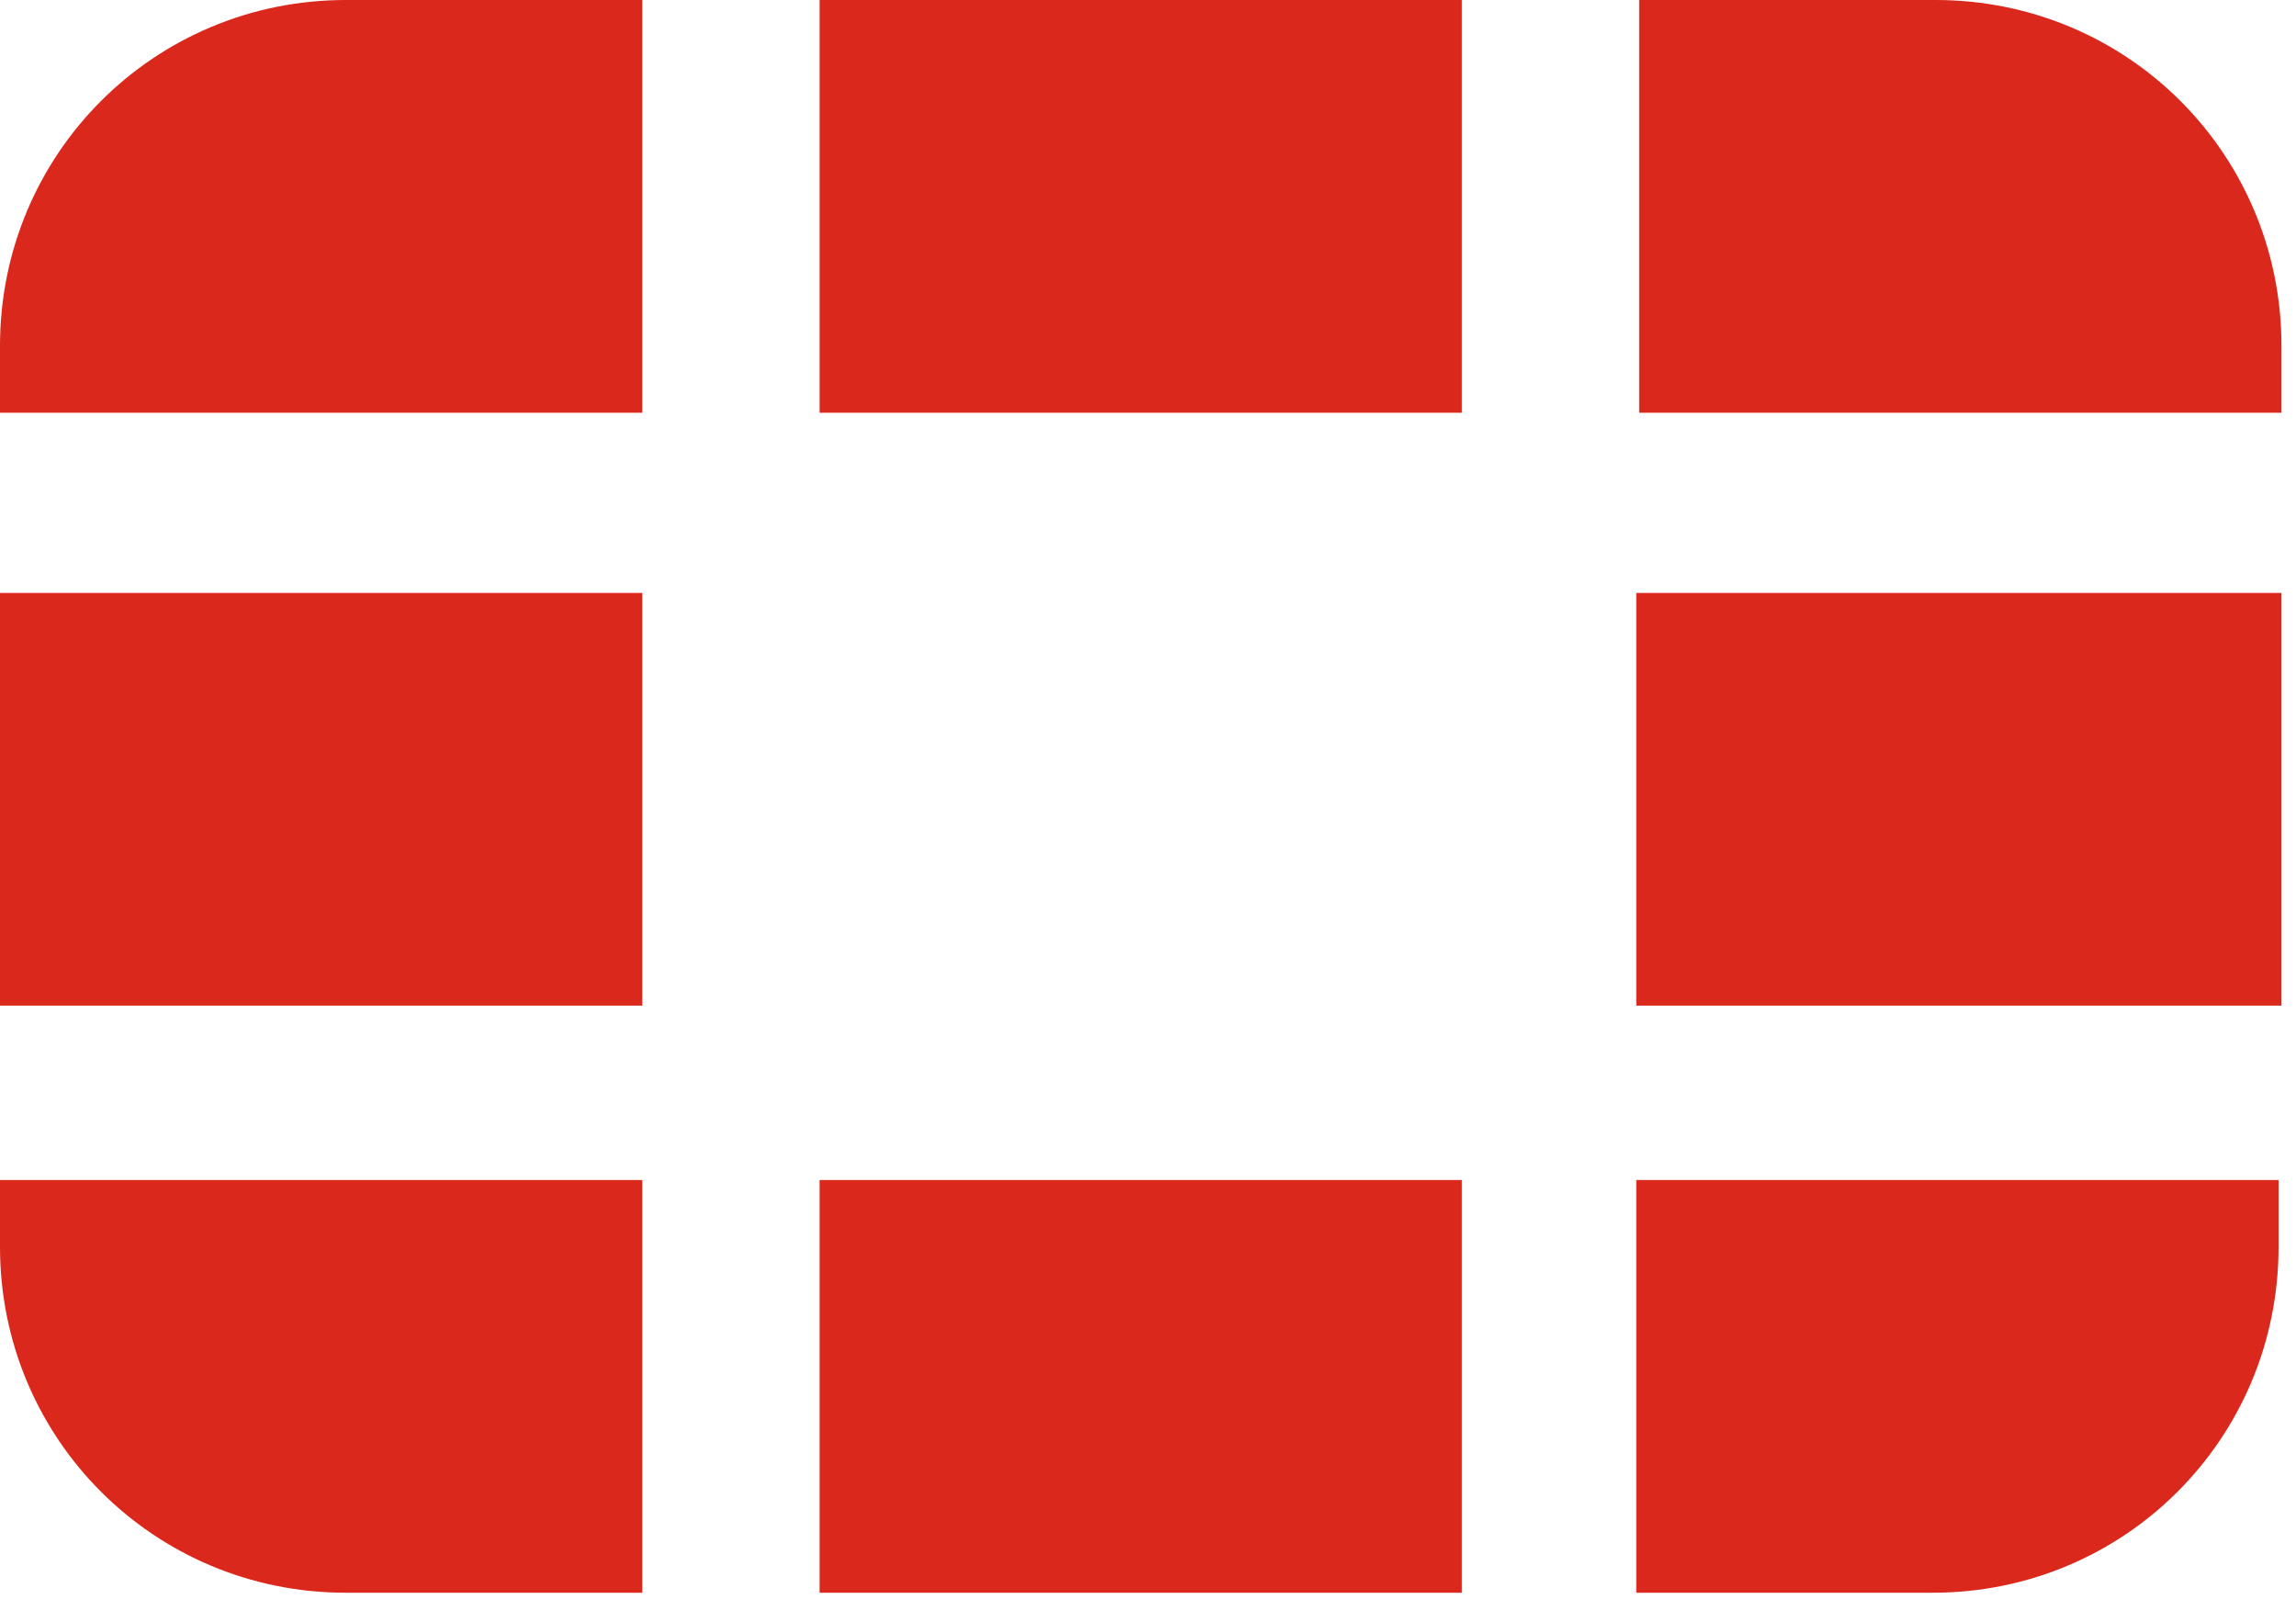
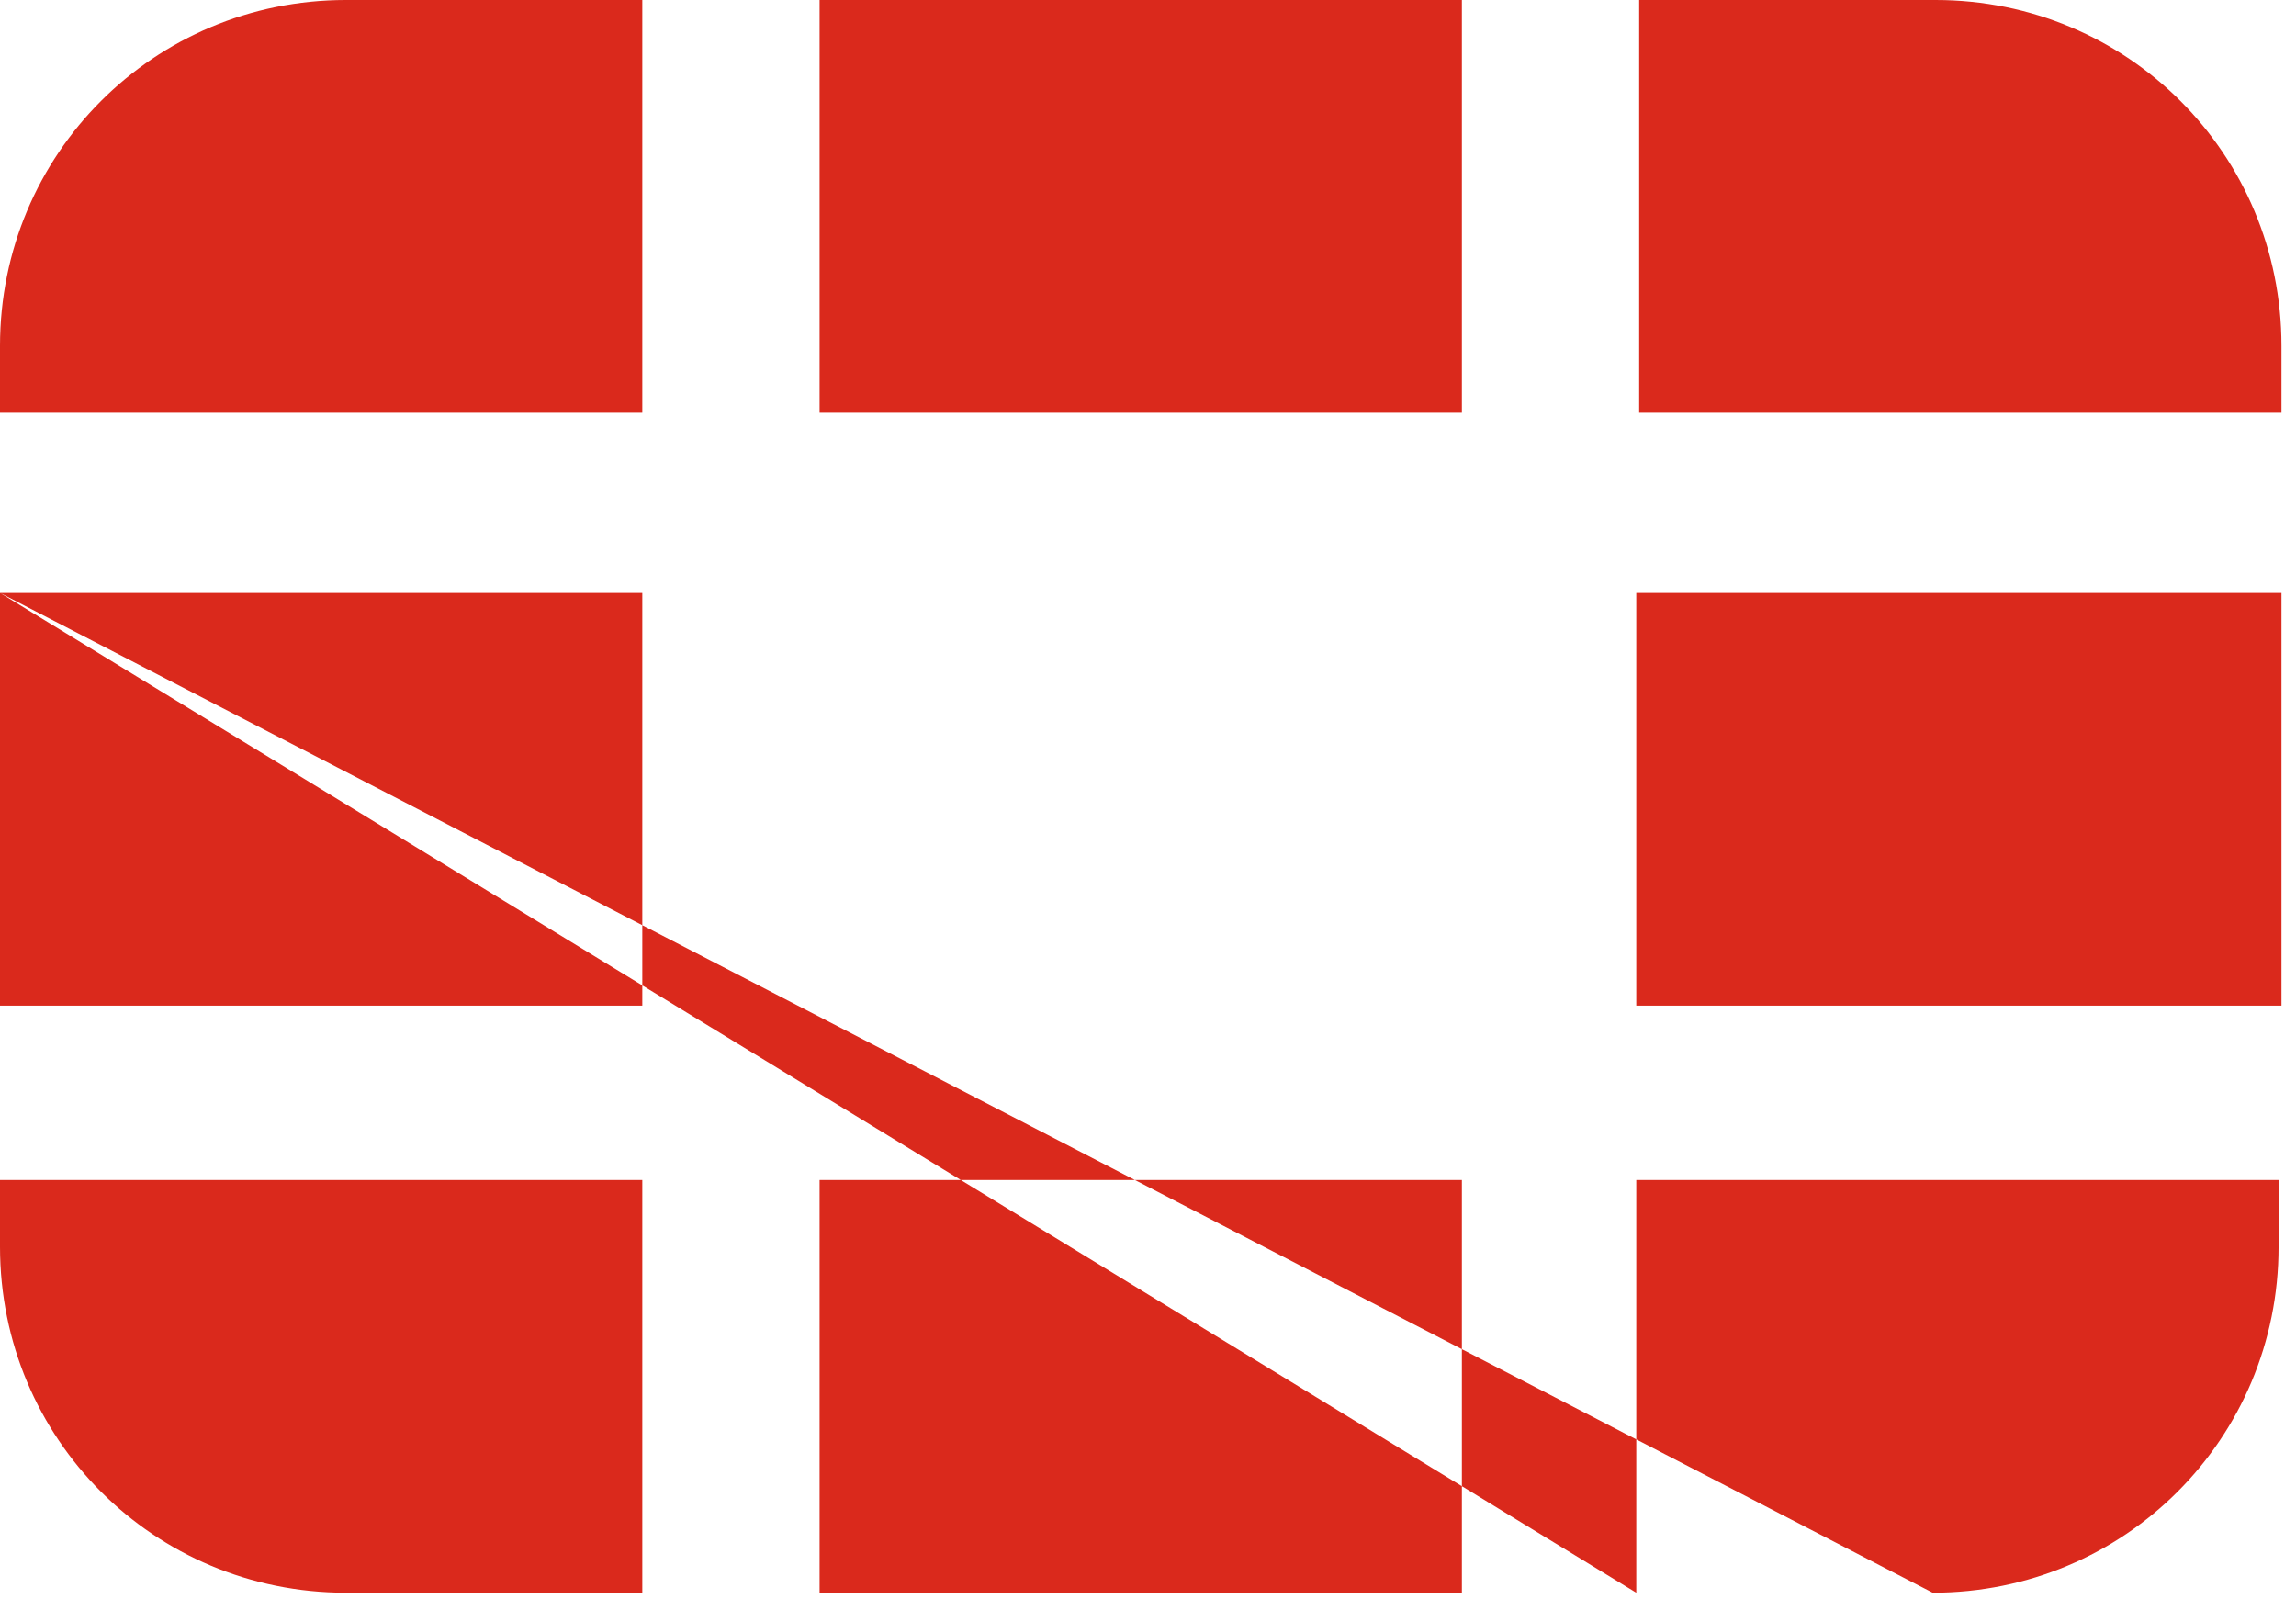
<svg xmlns="http://www.w3.org/2000/svg" width="100%" height="100%" viewBox="0 0 79 55" version="1.1" xml:space="preserve" style="fill-rule:evenodd;clip-rule:evenodd;stroke-linejoin:round;stroke-miterlimit:2;">
  <g transform="matrix(1,0,0,1,-65.7,1.77636e-15)">
-     <path d="M144.2,20.4L144.2,34.6L122,34.6L122,20.4L144.2,20.4ZM93.9,54.8L116,54.8L116,40.6L93.9,40.6L93.9,54.8ZM144.2,11.9C144.2,5.3 138.9,-0 132.3,-0L122.1,-0L122.1,14.2L144.2,14.2L144.2,11.9ZM93.9,0L93.9,14.2L116,14.2L116,0L93.9,0ZM65.7,20.4L65.7,34.6L87.8,34.6L87.8,20.4L65.7,20.4ZM122,54.8L132.2,54.8C138.8,54.8 144.1,49.5 144.1,42.9L144.1,40.6L122,40.6L122,54.8ZM65.7,42.9C65.7,49.5 71,54.8 77.6,54.8L87.8,54.8L87.8,40.6L65.7,40.6L65.7,42.9ZM65.7,11.9L65.7,14.2L87.8,14.2L87.8,0L77.6,0C71,0 65.7,5.3 65.7,11.9Z" style="fill:rgb(218,41,28);fill-rule:nonzero;" />
+     <path d="M144.2,20.4L144.2,34.6L122,34.6L122,20.4L144.2,20.4ZM93.9,54.8L116,54.8L116,40.6L93.9,40.6L93.9,54.8ZM144.2,11.9C144.2,5.3 138.9,-0 132.3,-0L122.1,-0L122.1,14.2L144.2,14.2L144.2,11.9ZM93.9,0L93.9,14.2L116,14.2L116,0L93.9,0ZM65.7,20.4L65.7,34.6L87.8,34.6L87.8,20.4L65.7,20.4ZL132.2,54.8C138.8,54.8 144.1,49.5 144.1,42.9L144.1,40.6L122,40.6L122,54.8ZM65.7,42.9C65.7,49.5 71,54.8 77.6,54.8L87.8,54.8L87.8,40.6L65.7,40.6L65.7,42.9ZM65.7,11.9L65.7,14.2L87.8,14.2L87.8,0L77.6,0C71,0 65.7,5.3 65.7,11.9Z" style="fill:rgb(218,41,28);fill-rule:nonzero;" />
  </g>
</svg>